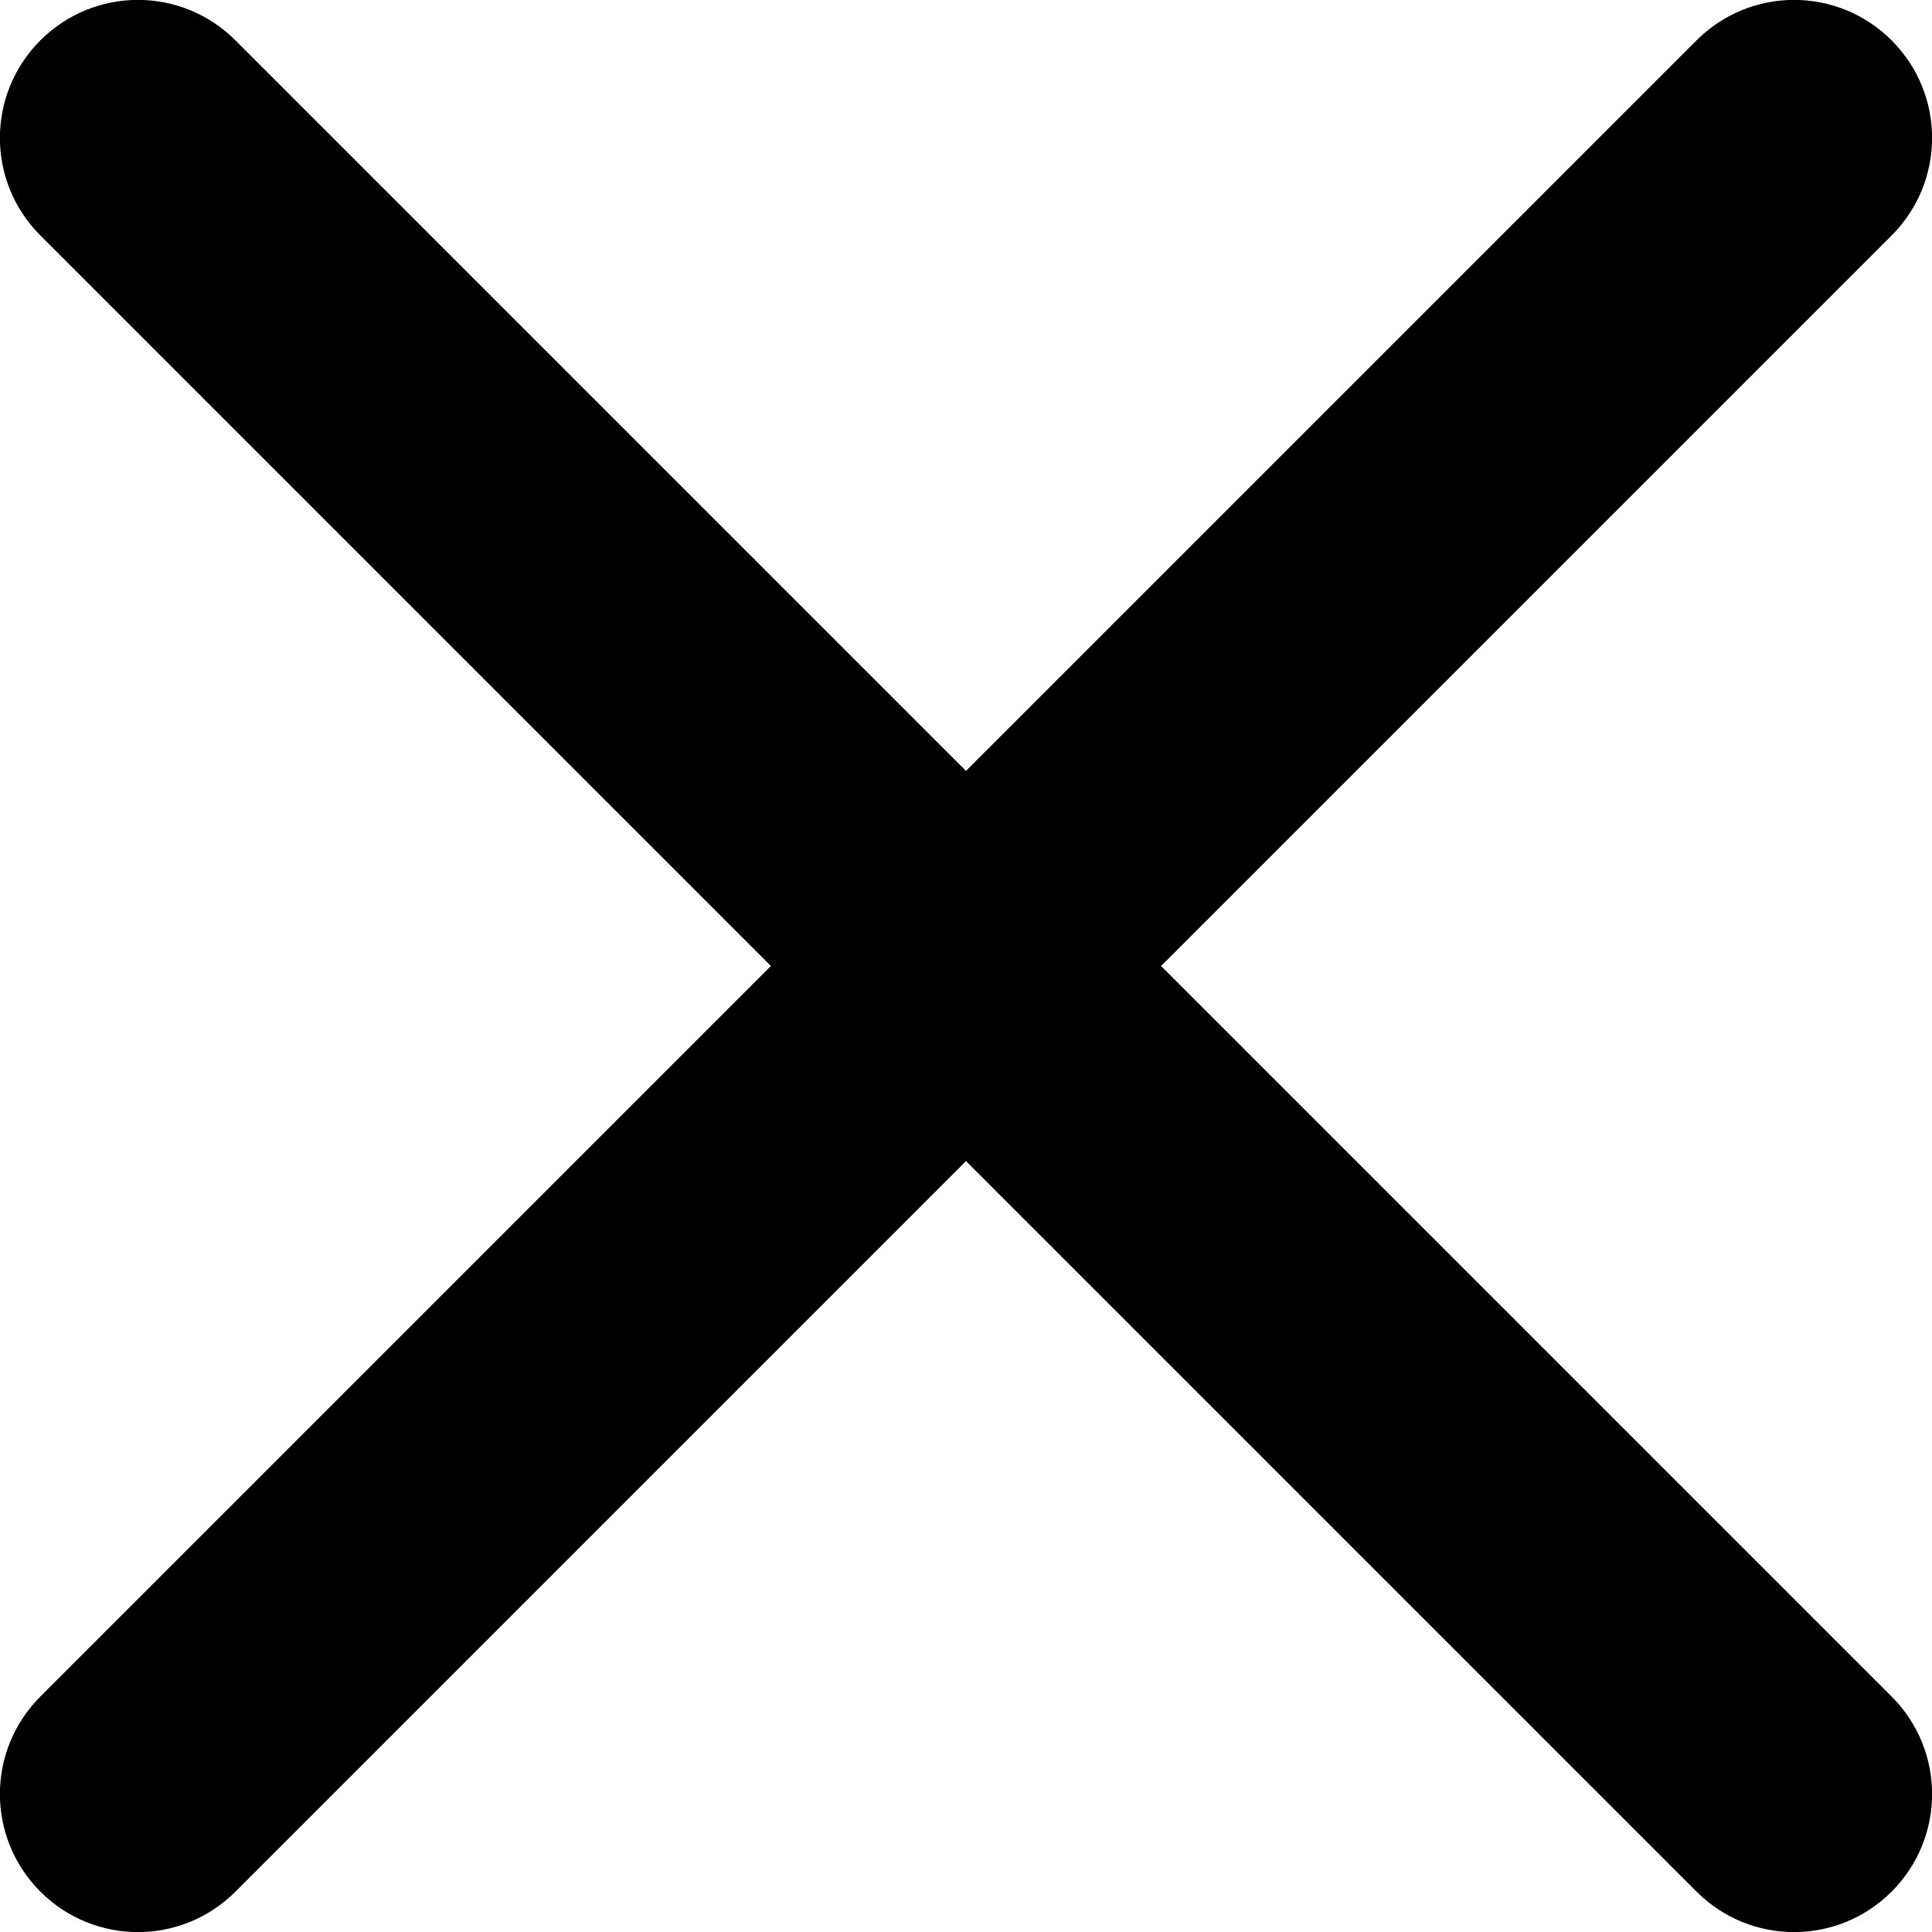
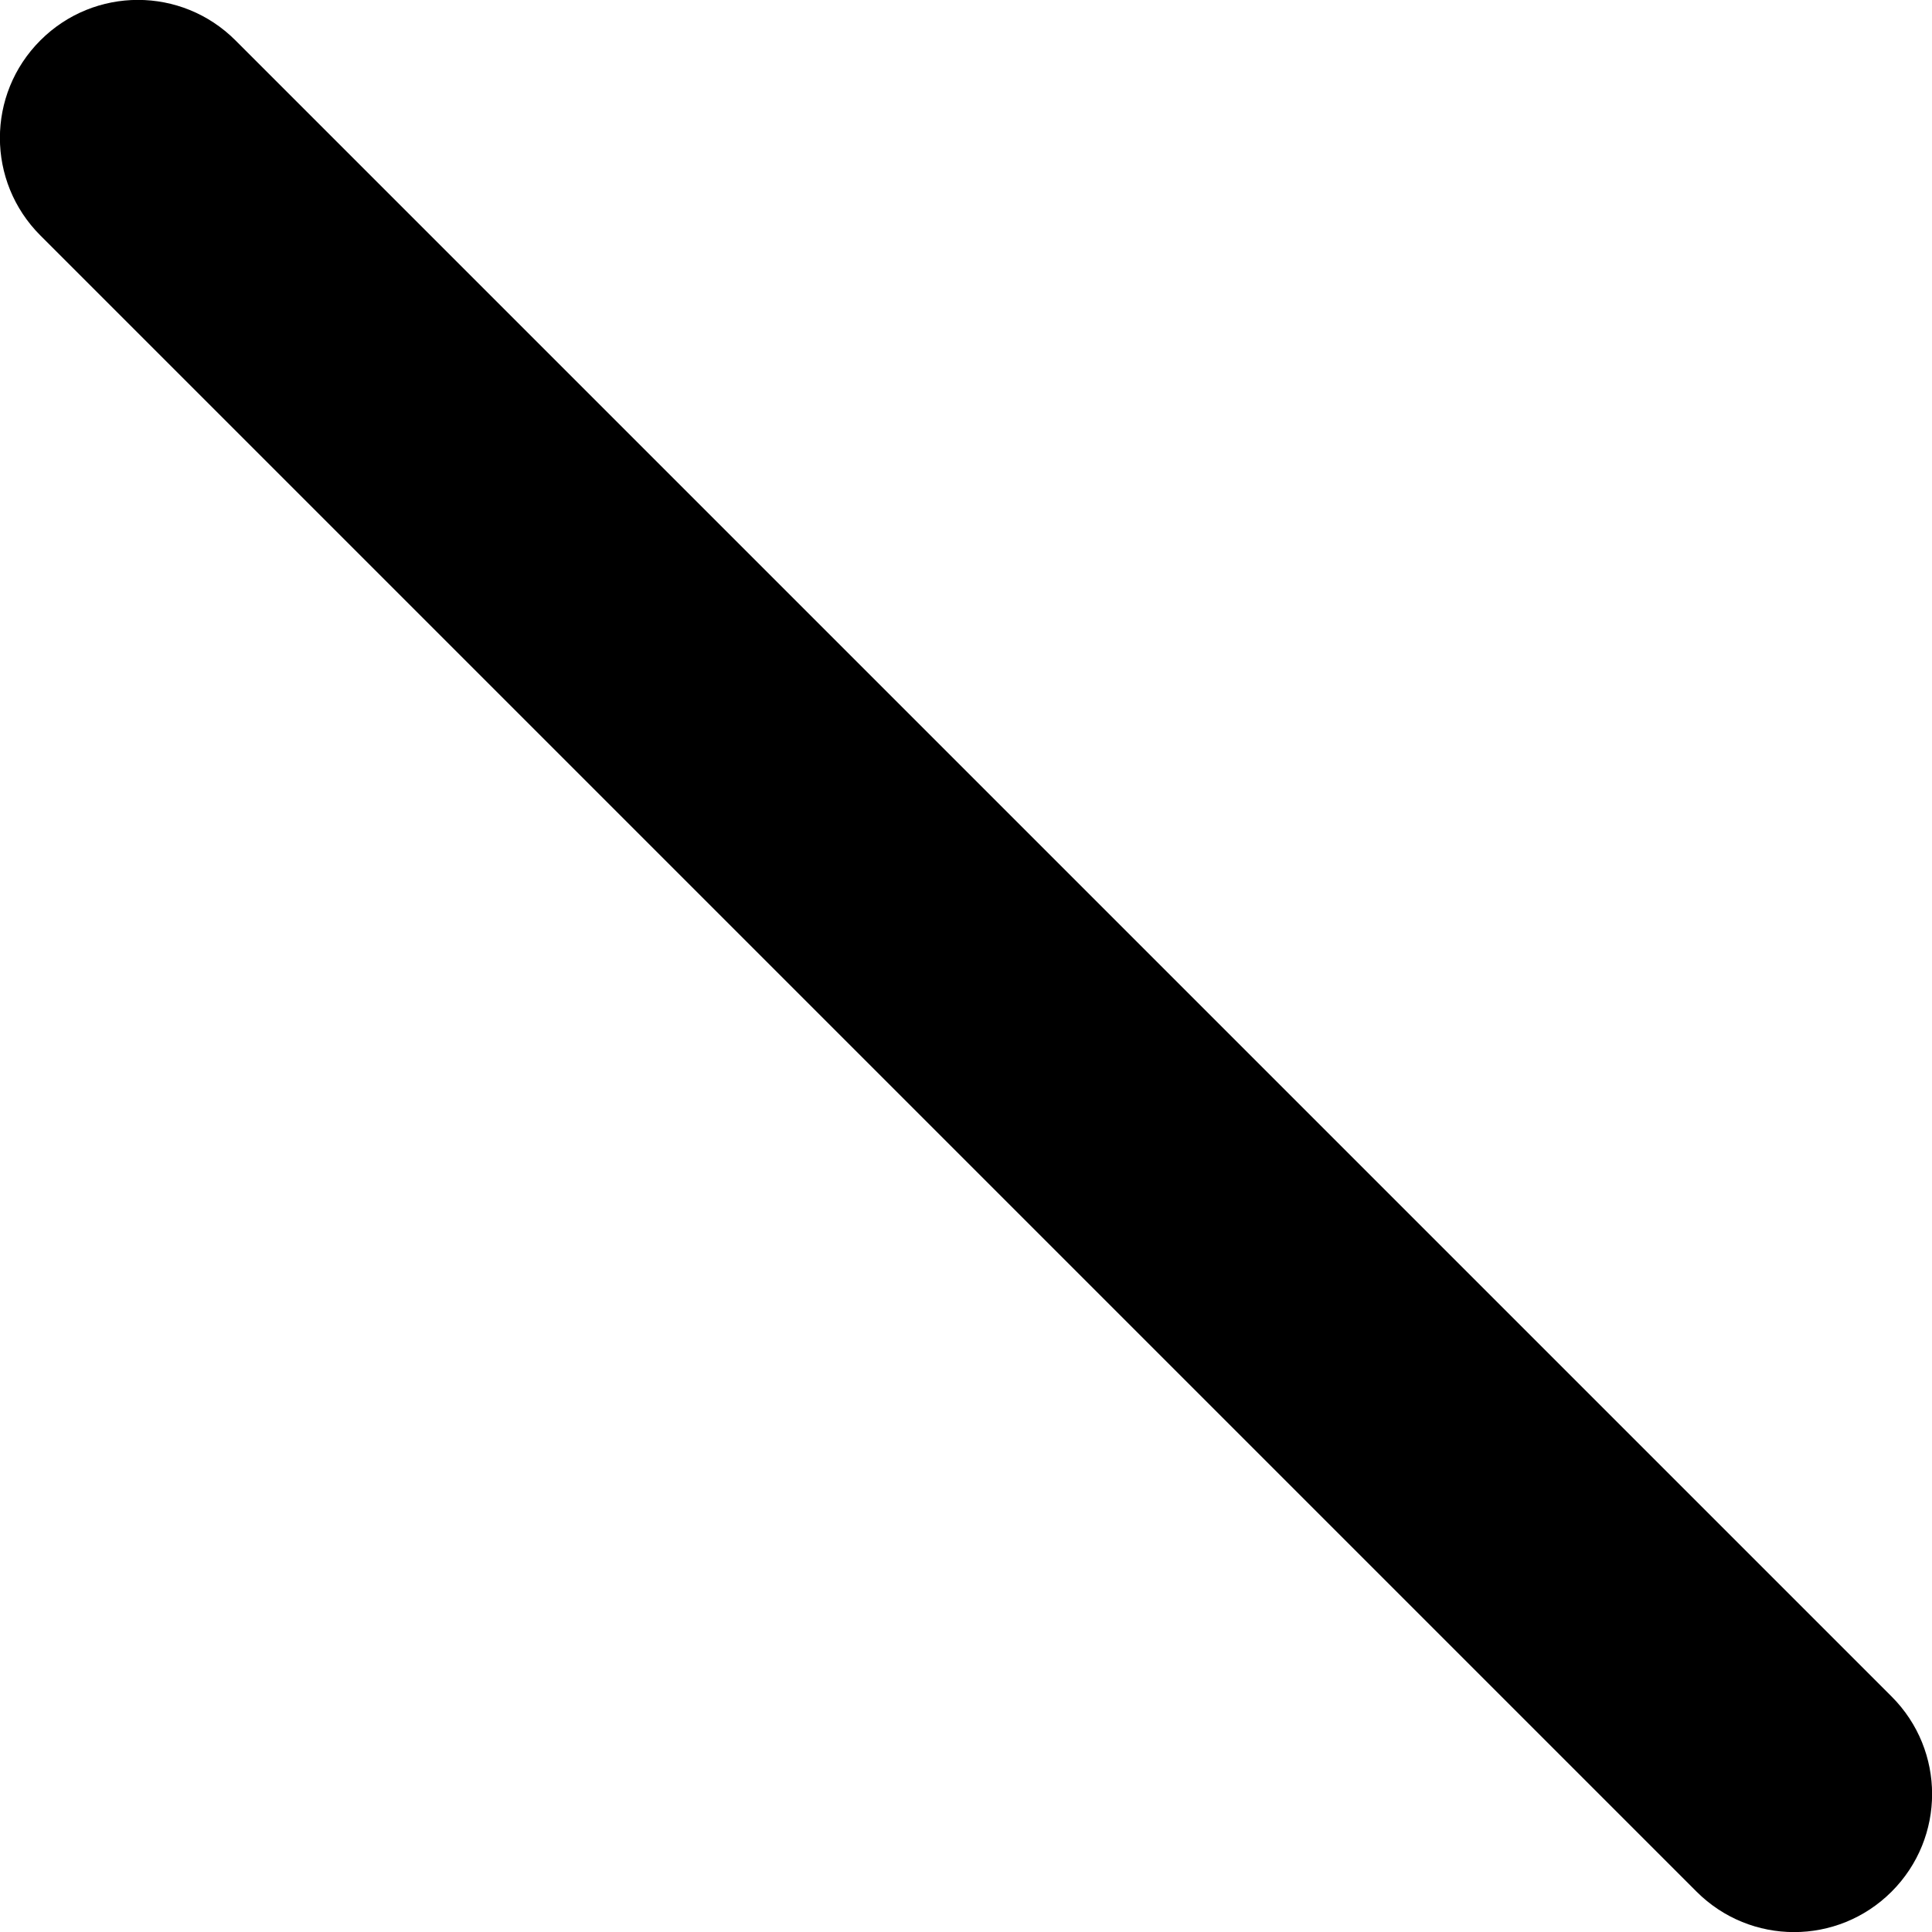
<svg xmlns="http://www.w3.org/2000/svg" version="1.1" id="Layer_1" x="0px" y="0px" viewBox="0 0 512 512" style="enable-background:new 0 0 512 512;" xml:space="preserve">
  <g>
-     <path d="M449.6,10.7L10.7,449.6c-14.3,14.3-14.3,37.4,0,51.7c14.3,14.3,37.4,14.3,51.7,0L501.3,62.4c14.3-14.3,14.3-37.4,0-51.7   C487-3.6,463.9-3.6,449.6,10.7" />
    <path d="M10.7,62.4l438.9,438.9c14.3,14.3,37.4,14.3,51.7,0c14.3-14.3,14.3-37.4,0-51.7L62.4,10.7C48.1-3.6,25-3.6,10.7,10.7   S-3.6,48.1,10.7,62.4" />
  </g>
</svg>